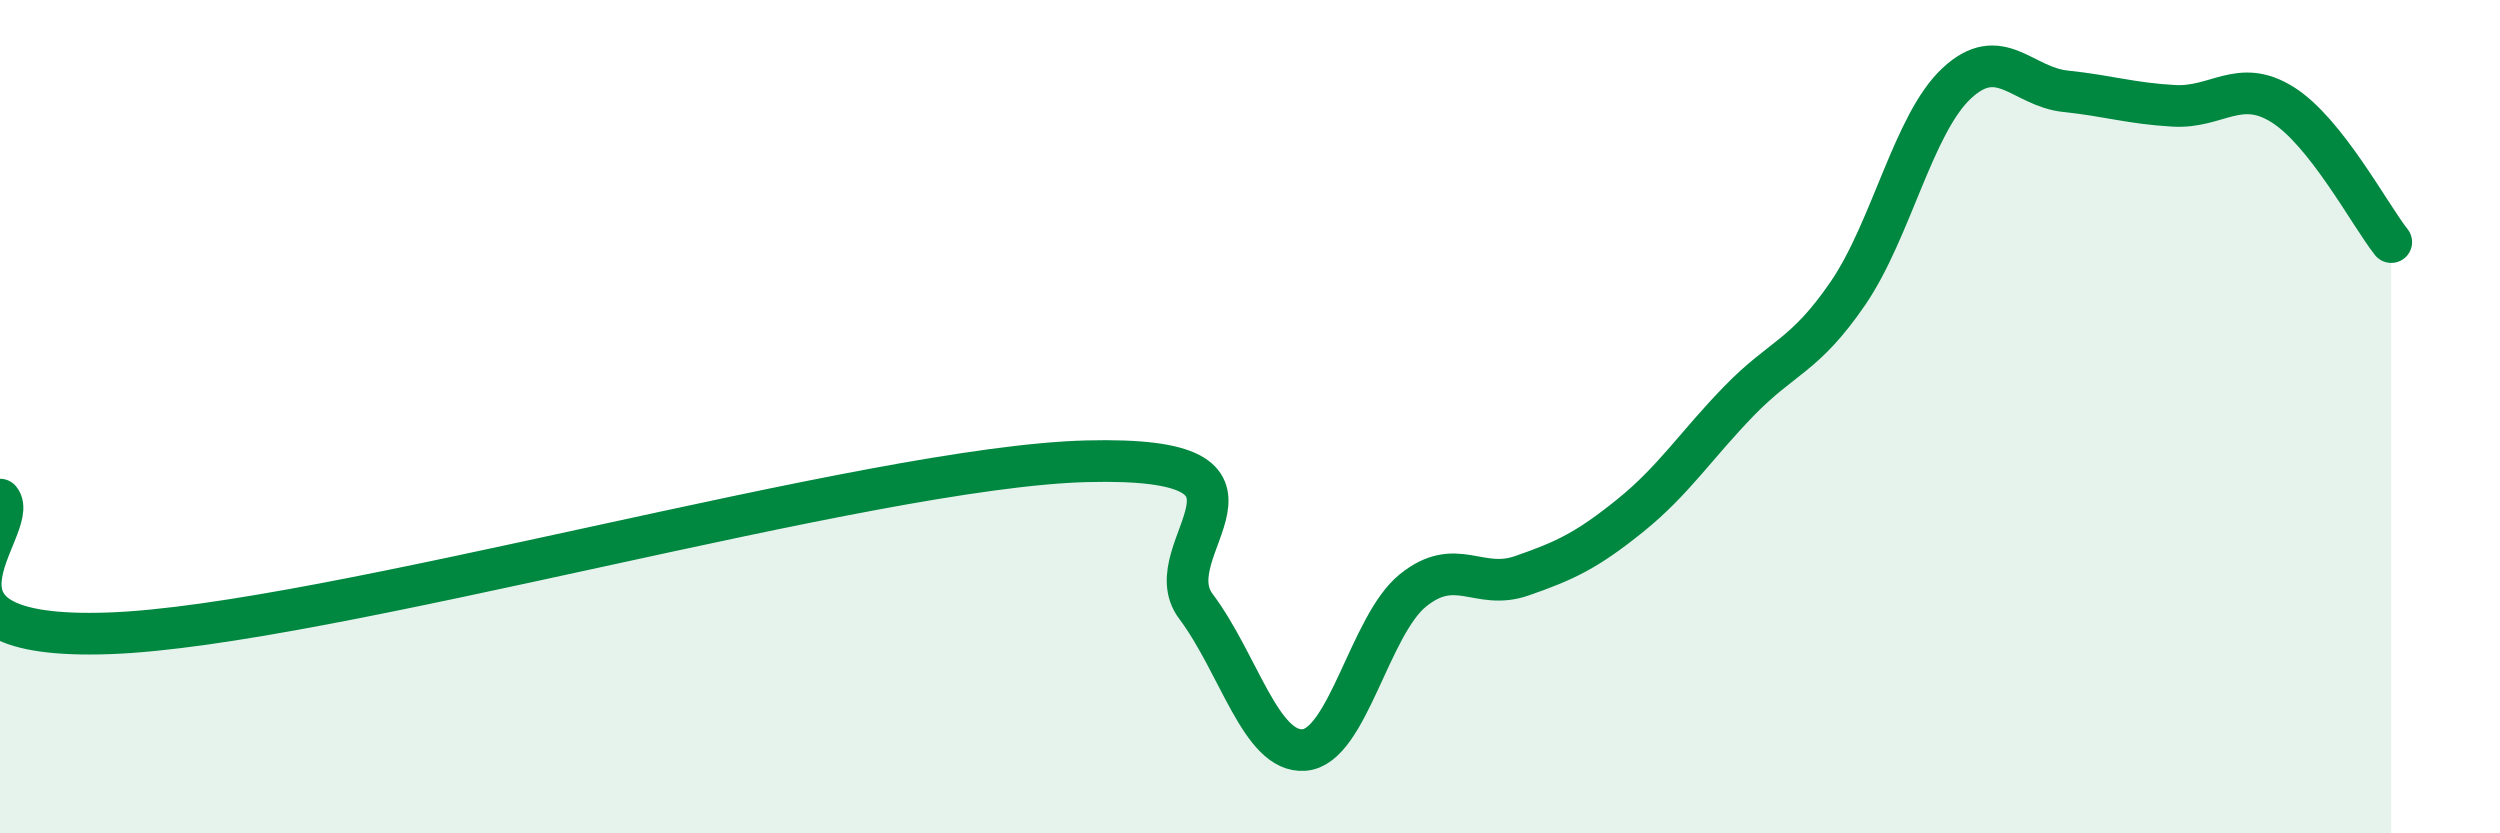
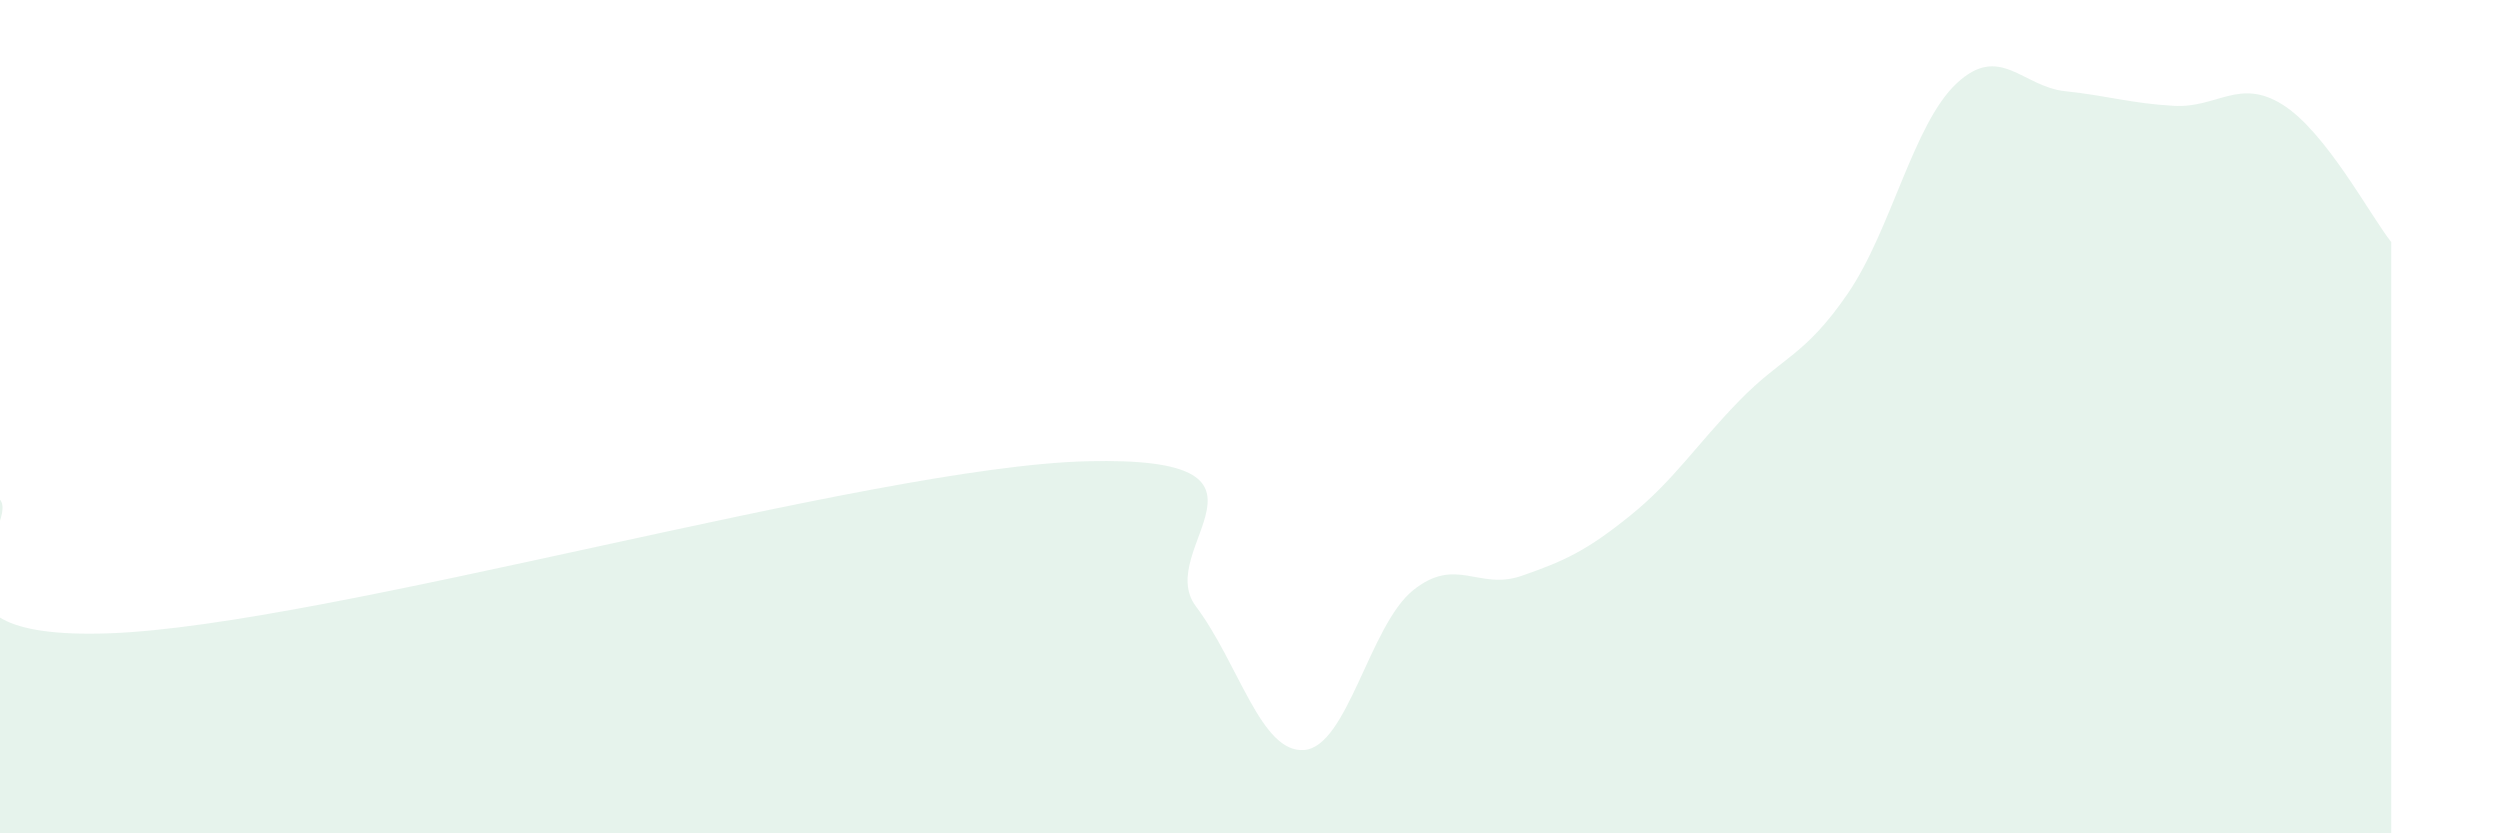
<svg xmlns="http://www.w3.org/2000/svg" width="60" height="20" viewBox="0 0 60 20">
  <path d="M 0,11.99 C 0.52,12.63 -2.61,15.38 2.61,15.2 C 7.83,15.02 20.87,11.2 26.09,11.07 C 31.31,10.94 27.66,13.16 28.7,14.55 C 29.74,15.94 30.26,18.08 31.3,18 C 32.34,17.92 32.87,15.01 33.91,14.17 C 34.95,13.33 35.48,14.18 36.52,13.82 C 37.56,13.46 38.09,13.21 39.13,12.37 C 40.17,11.53 40.7,10.69 41.74,9.62 C 42.78,8.55 43.31,8.56 44.35,7.04 C 45.39,5.52 45.92,2.97 46.96,2 C 48,1.03 48.53,2.08 49.57,2.19 C 50.61,2.3 51.13,2.48 52.17,2.54 C 53.21,2.6 53.74,1.86 54.78,2.51 C 55.82,3.16 56.87,5.15 57.39,5.81L57.39 20L0 20Z" fill="#008740" opacity="0.1" stroke-linecap="round" stroke-linejoin="round" />
-   <path d="M 0,11.99 C 0.52,12.63 -2.61,15.38 2.61,15.2 C 7.83,15.02 20.87,11.2 26.09,11.07 C 31.31,10.94 27.66,13.16 28.7,14.55 C 29.74,15.94 30.26,18.08 31.3,18 C 32.34,17.92 32.87,15.01 33.91,14.17 C 34.95,13.33 35.48,14.18 36.52,13.82 C 37.56,13.46 38.09,13.21 39.13,12.37 C 40.17,11.53 40.7,10.69 41.74,9.62 C 42.78,8.55 43.31,8.56 44.35,7.04 C 45.39,5.52 45.92,2.97 46.96,2 C 48,1.03 48.53,2.08 49.57,2.19 C 50.61,2.3 51.13,2.48 52.17,2.54 C 53.21,2.6 53.74,1.86 54.78,2.51 C 55.82,3.16 56.87,5.15 57.39,5.81" stroke="#008740" stroke-width="1" fill="none" stroke-linecap="round" stroke-linejoin="round" />
</svg>